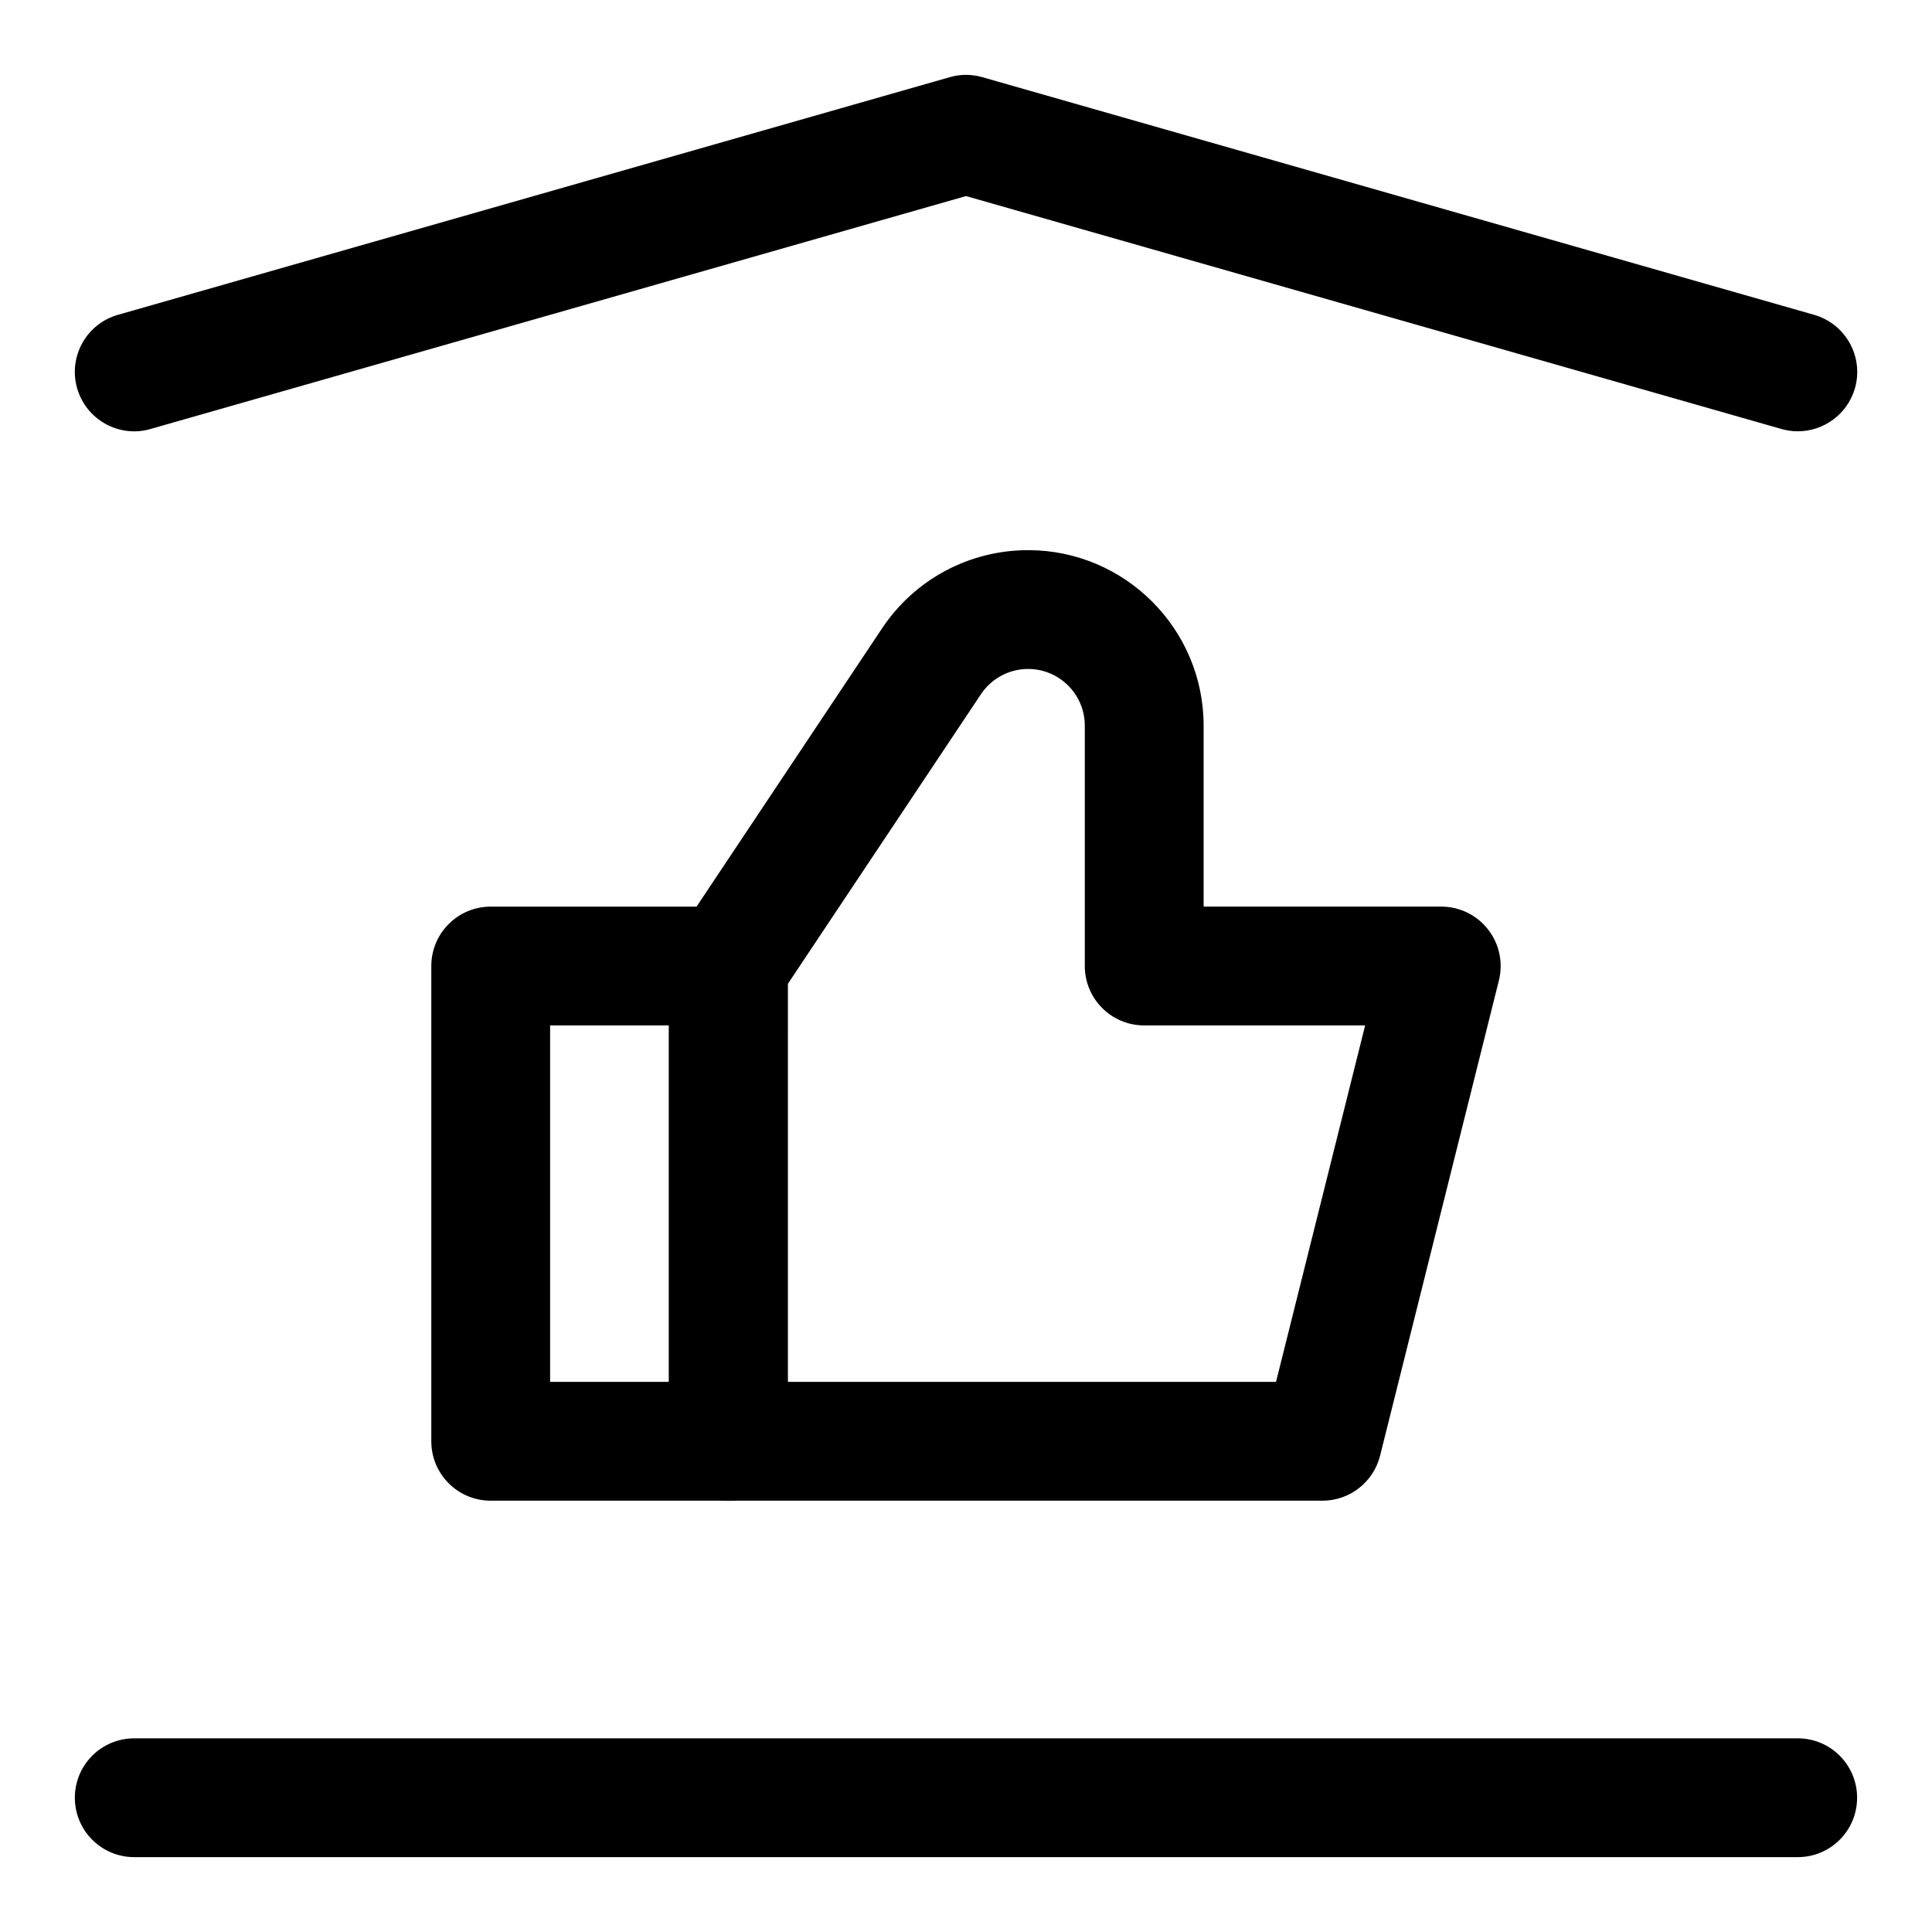
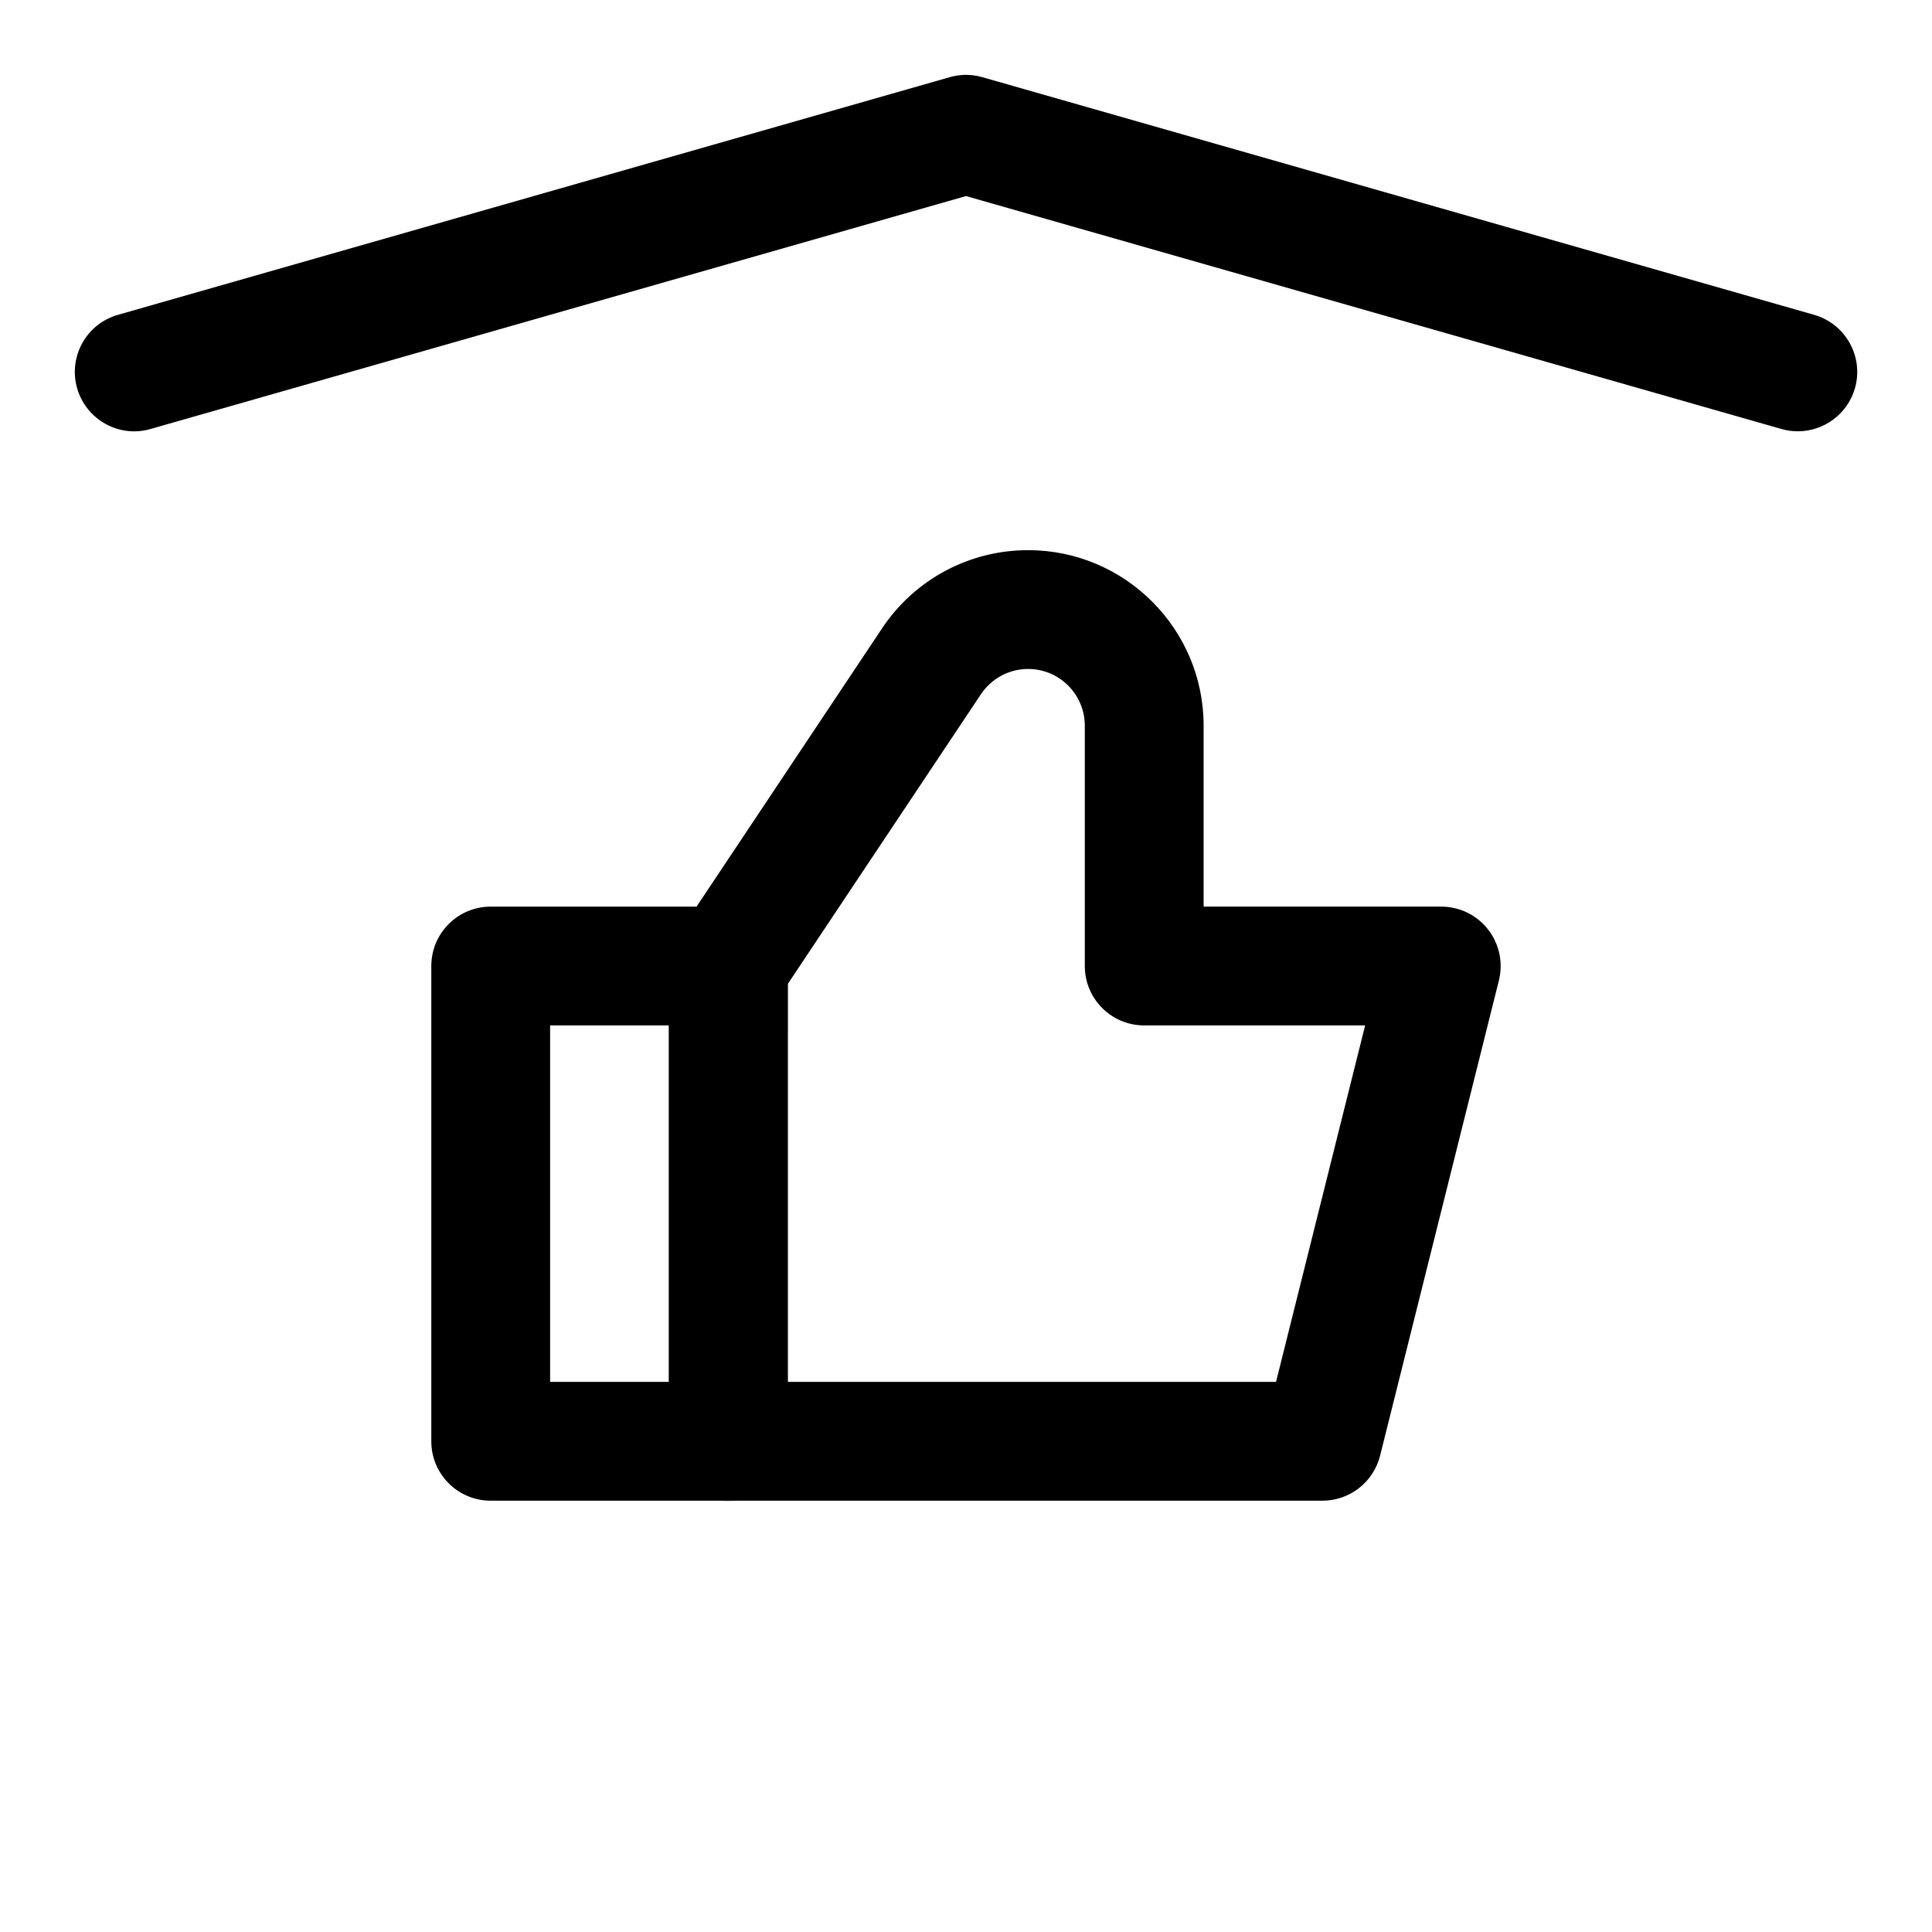
<svg xmlns="http://www.w3.org/2000/svg" fill="#000000" width="800px" height="800px" version="1.1" viewBox="144 144 512 512">
  <g>
-     <path d="m620.41 636.16h-440.83c-8.707 0-15.742-7.039-15.742-15.742 0-8.707 7.039-15.742 15.742-15.742h440.83c8.707 0 15.742 7.039 15.742 15.742 0.004 8.703-7.035 15.742-15.742 15.742z" />
    <path d="m620.43 258.3c-1.449 0-2.898-0.203-4.328-0.613l-216.1-61.73-216.11 61.73c-8.281 2.426-17.051-2.426-19.457-10.801-2.379-8.359 2.453-17.082 10.832-19.457l220.42-62.977c2.832-0.82 5.809-0.82 8.645 0l220.42 62.977c8.359 2.394 13.211 11.098 10.832 19.461-2.004 6.91-8.301 11.41-15.152 11.41z" />
    <path d="m494.46 541.7h-157.44c-8.707 0-15.742-7.039-15.742-15.742v-125.95c0-3.102 0.93-6.156 2.644-8.738l53.844-80.766c8.641-12.961 23.109-20.707 38.695-20.707 25.648 0 46.512 20.863 46.512 46.508v47.957h62.977c4.848 0 9.43 2.234 12.406 6.062 2.977 3.824 4.047 8.801 2.867 13.508l-31.488 125.95c-1.766 7.004-8.051 11.918-15.277 11.918zm-141.7-31.488h129.4l23.617-94.465h-58.551c-8.707 0-15.742-7.055-15.742-15.742v-63.699c0-8.285-6.738-15.023-15.023-15.023-5.023 0-9.699 2.504-12.5 6.691l-51.199 76.801z" />
    <path d="m337.02 541.7h-62.977c-8.707 0-15.742-7.039-15.742-15.742v-125.95c0-8.691 7.039-15.742 15.742-15.742h62.977c8.707 0 15.742 7.055 15.742 15.742v125.95c0 8.703-7.035 15.742-15.742 15.742zm-47.234-31.488h31.488v-94.465h-31.488z" />
  </g>
</svg>